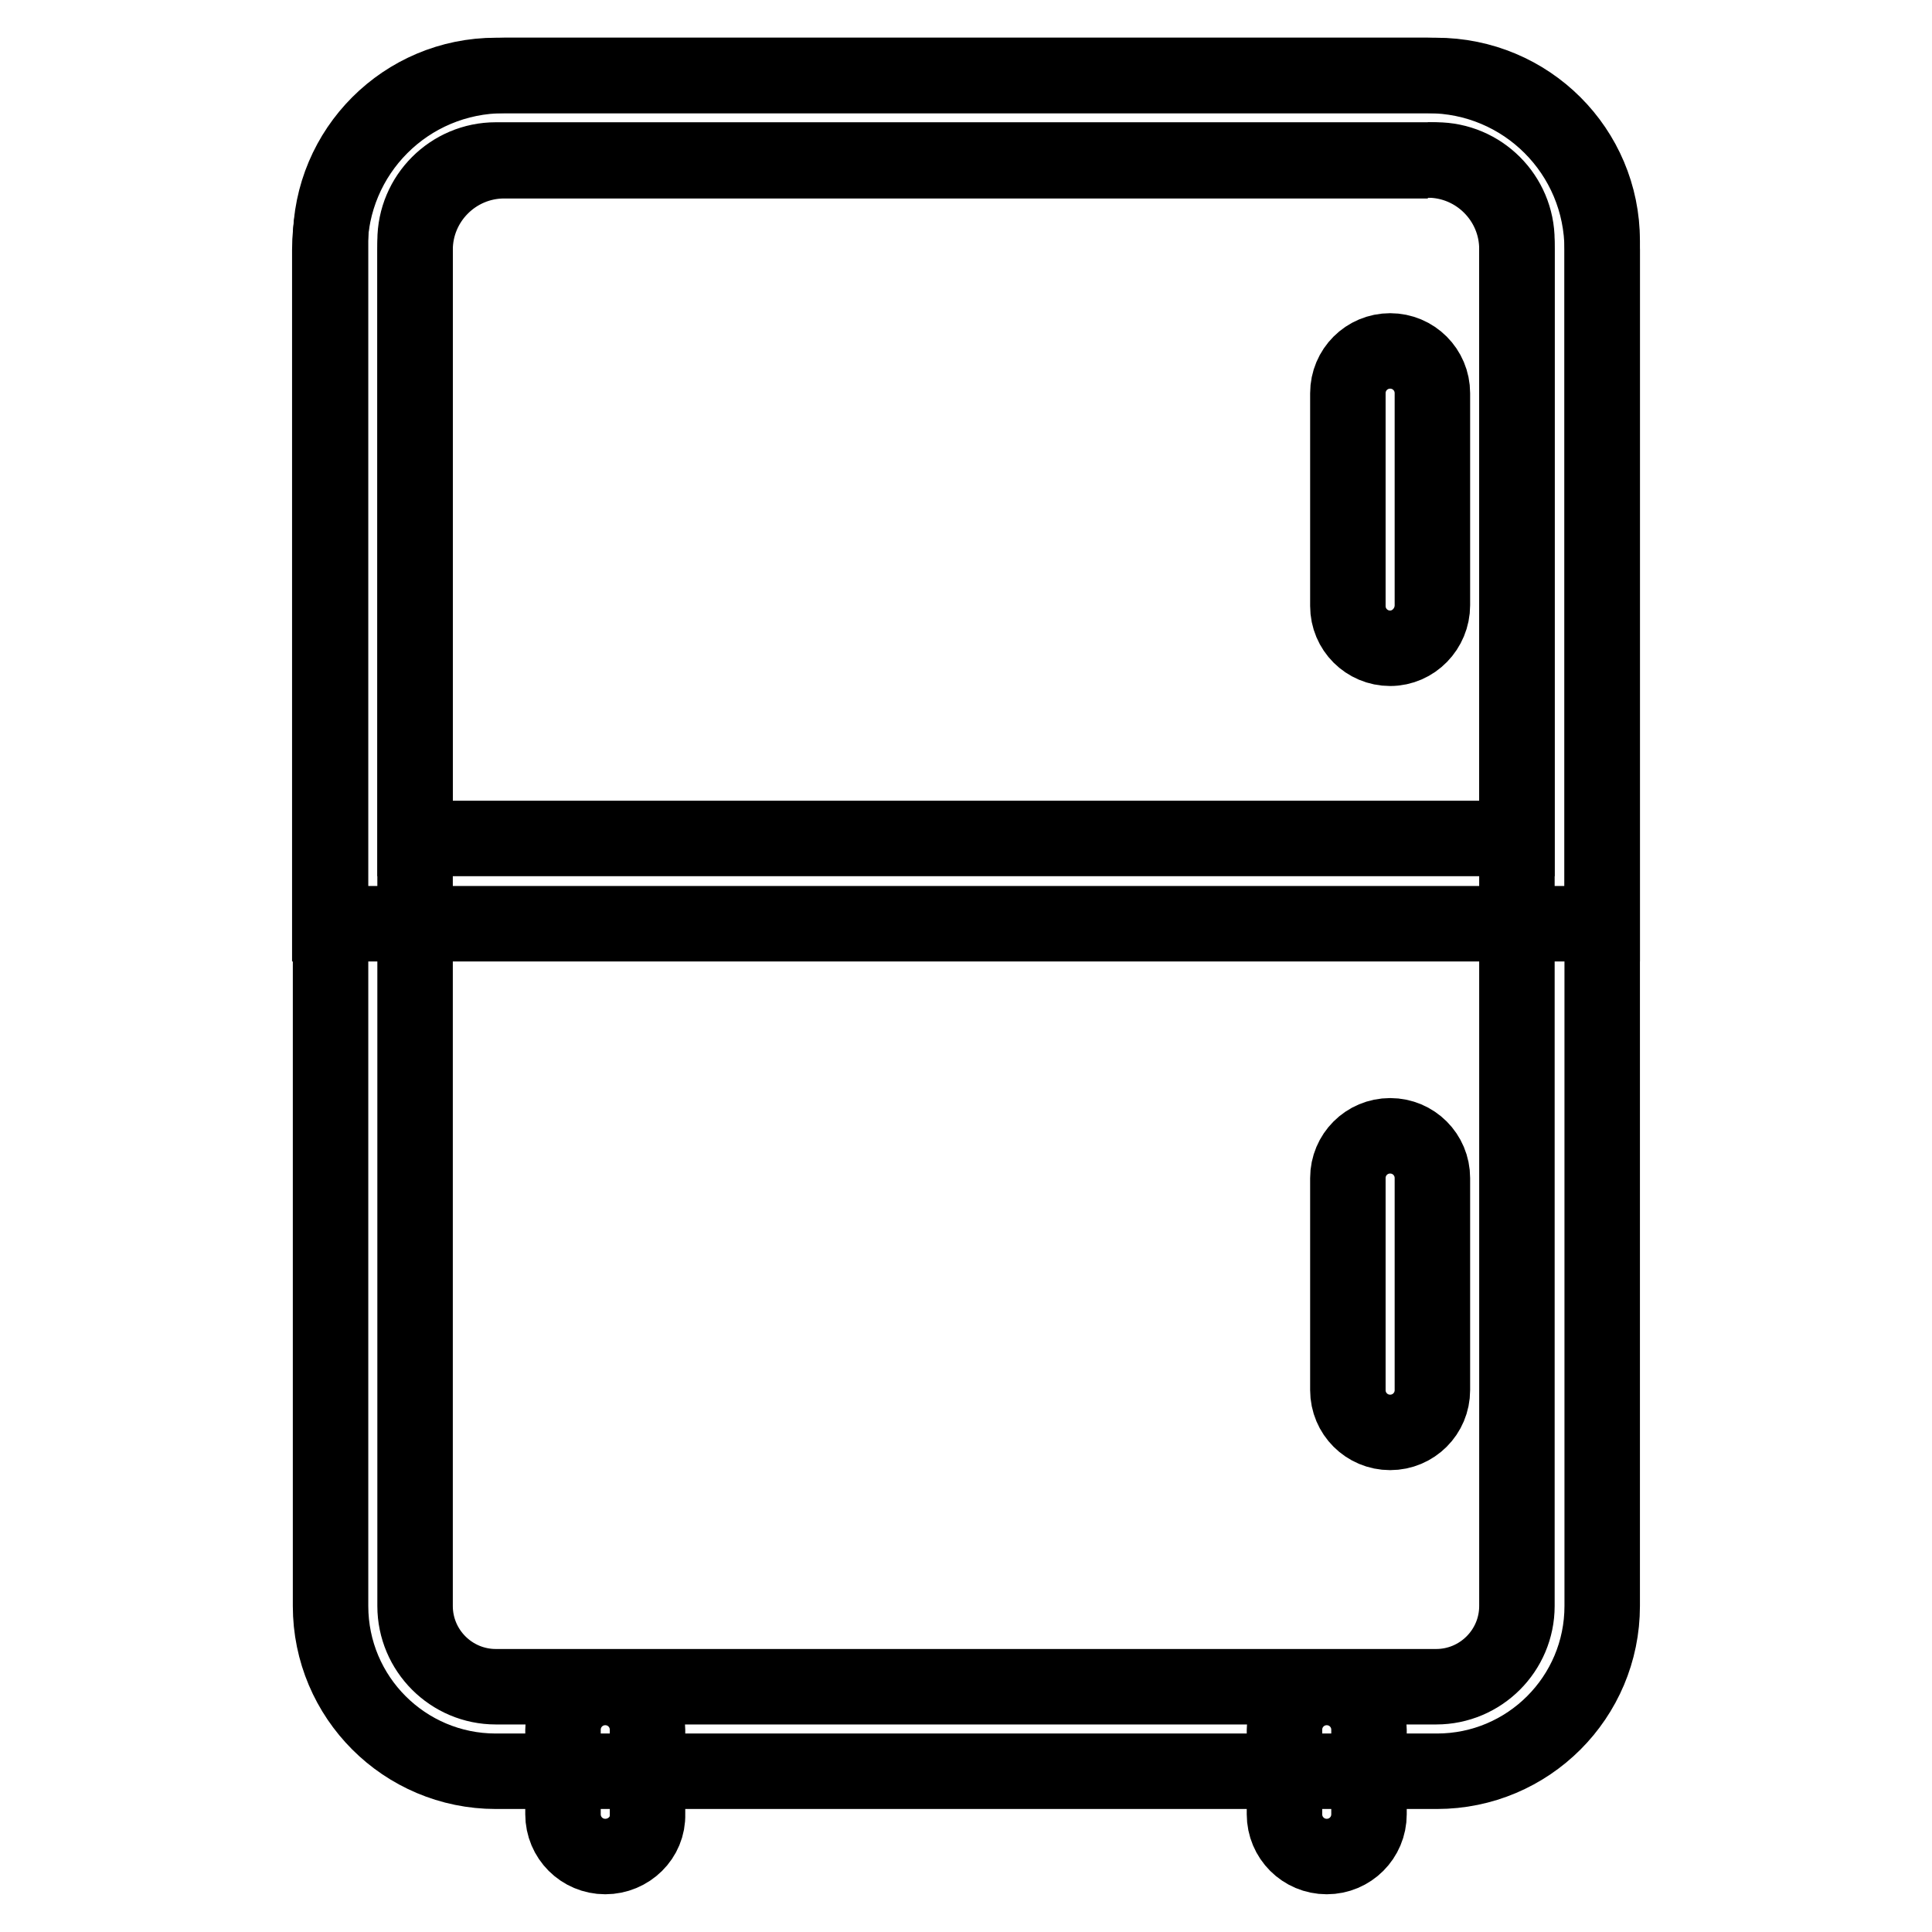
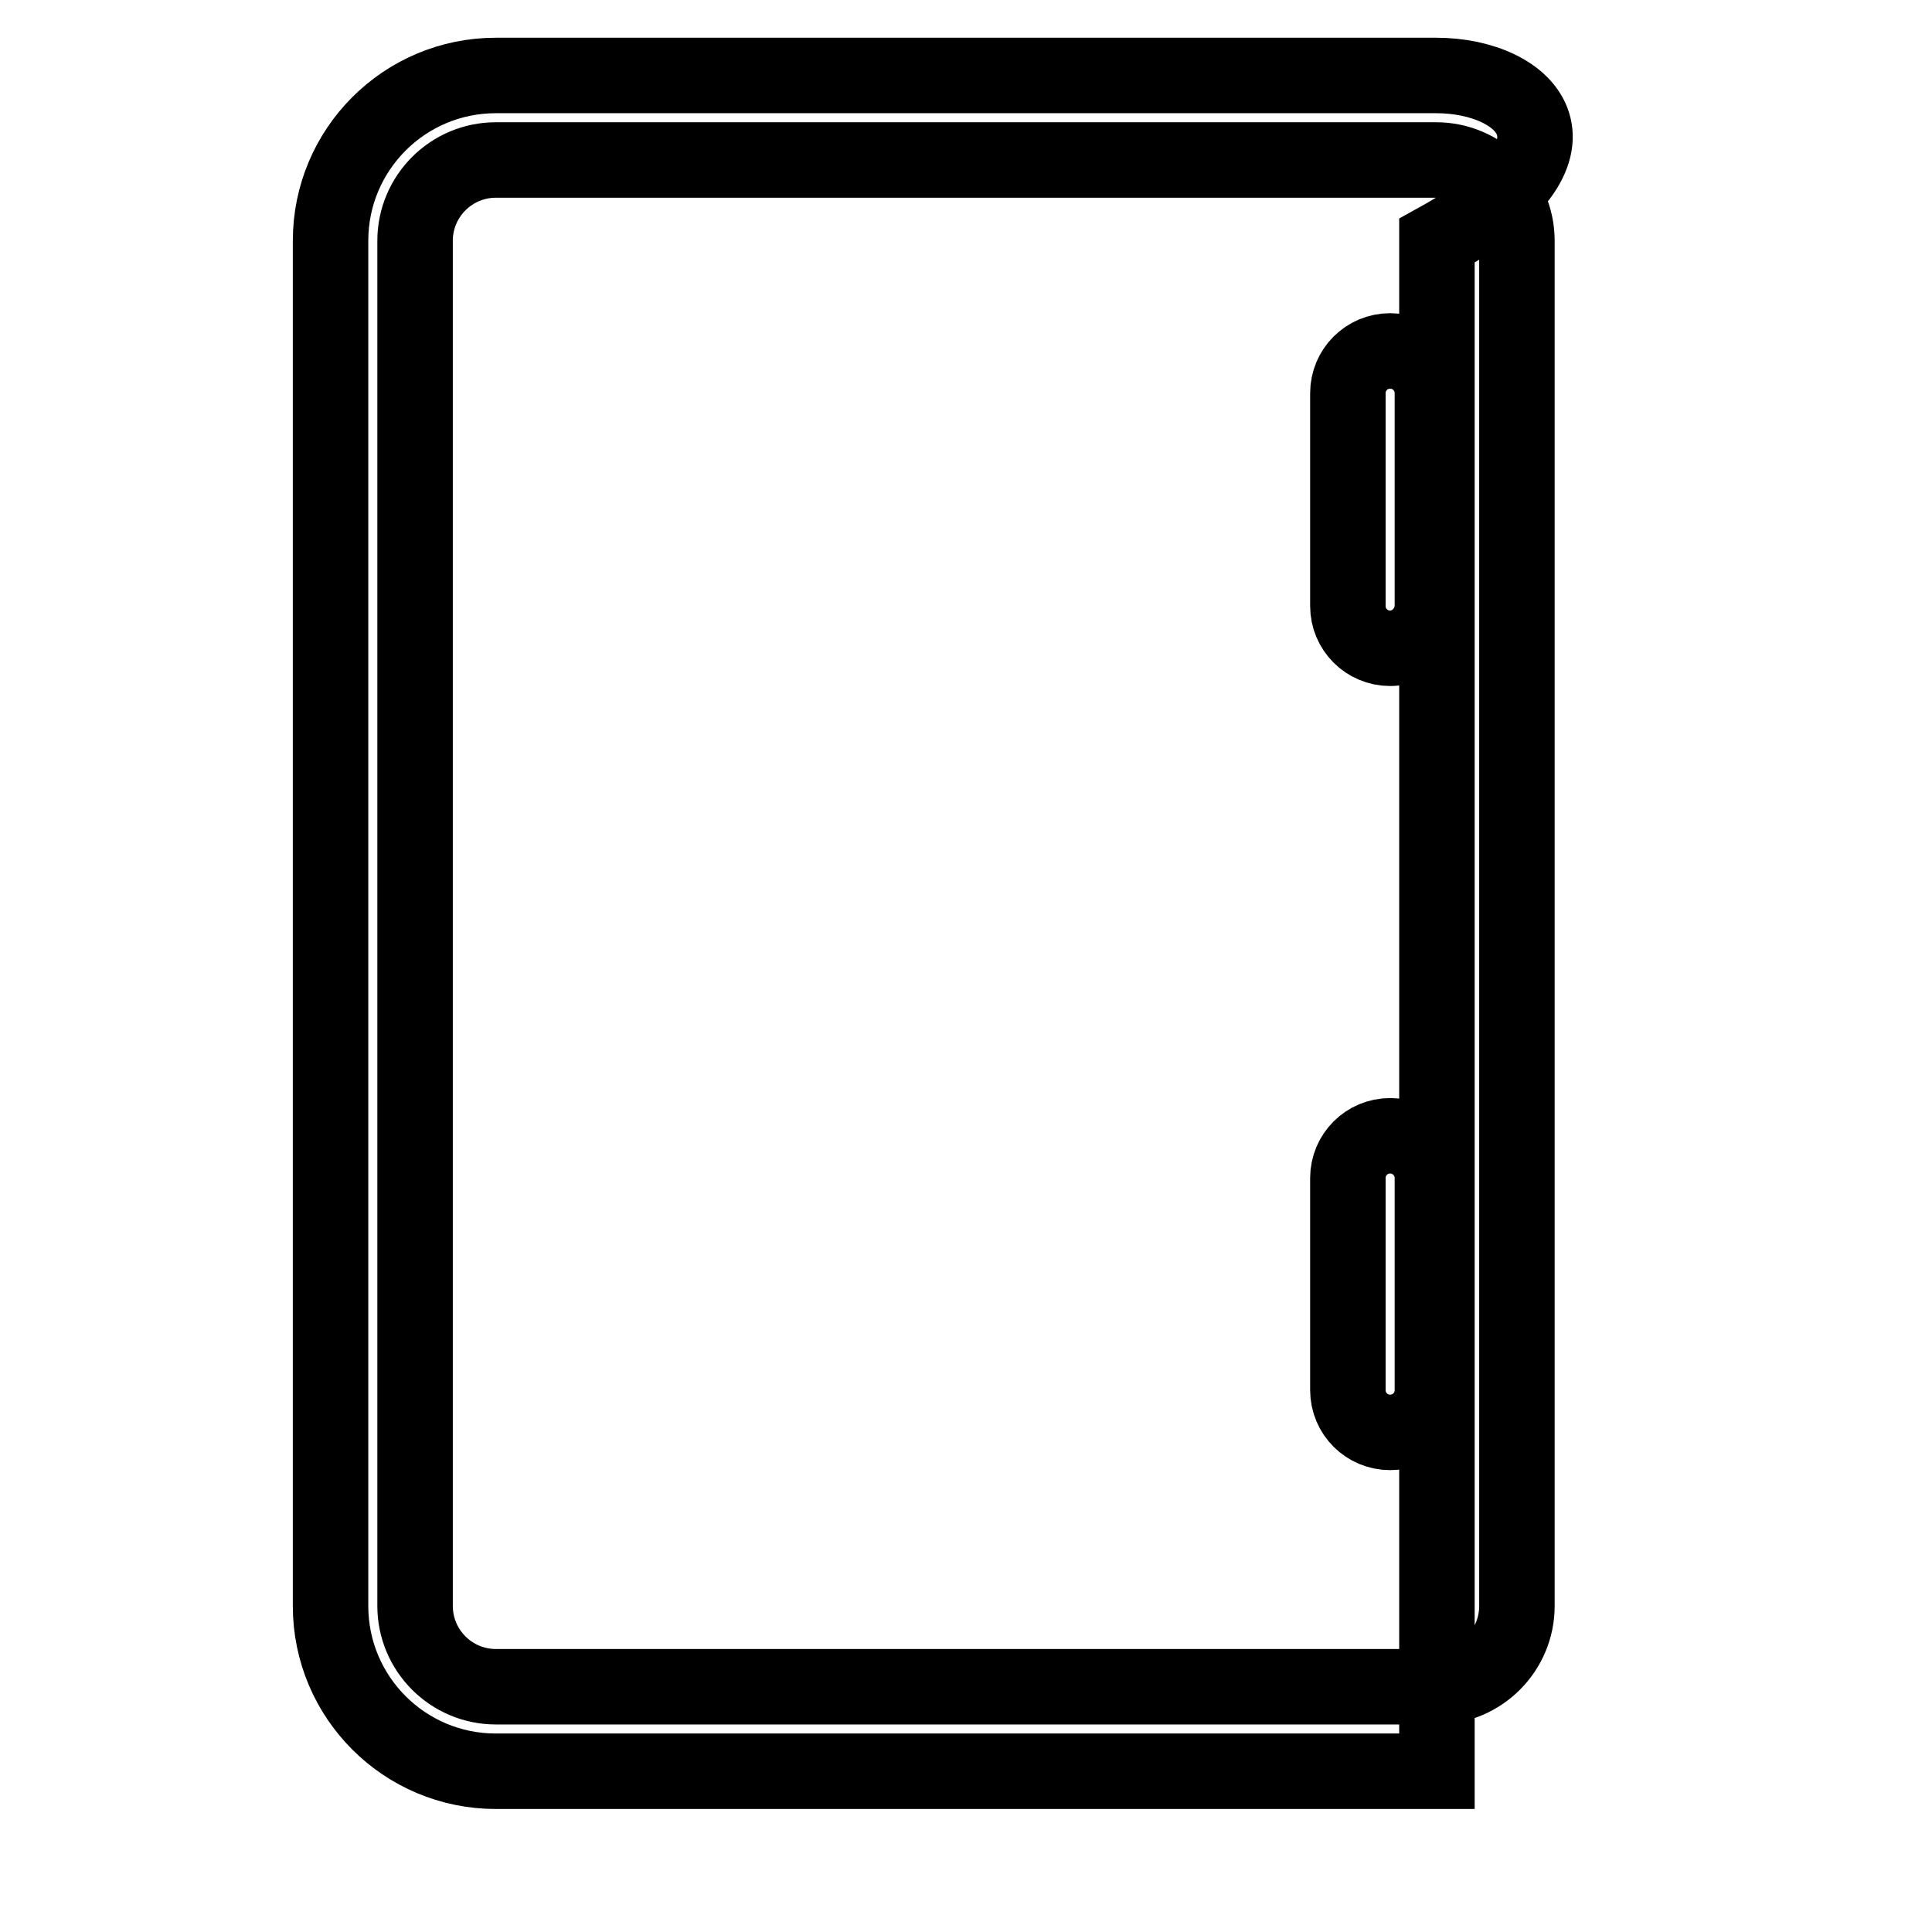
<svg xmlns="http://www.w3.org/2000/svg" version="1.1" x="0px" y="0px" viewBox="0 0 256 256" enable-background="new 0 0 256 256" xml:space="preserve">
  <g>
-     <path stroke-width="10" fill-opacity="0" stroke="#000000" d="M190.3,21.2c5.9,0,10.7,4.8,10.7,10.7v180.9c0,5.9-4.8,10.7-10.7,10.7H65.7c-5.9,0-10.7-4.8-10.7-10.7V31.9 c0-5.9,4.8-10.7,10.7-10.7H190.3 M190.3,10H65.7c-12.1,0-21.9,9.8-21.9,21.9v180.9c0,12.1,9.8,21.9,21.9,21.9h124.7 c12.1,0,21.9-9.8,21.9-21.9V31.9C212.3,19.8,202.5,10,190.3,10z" />
-     <path stroke-width="10" fill-opacity="0" stroke="#000000" d="M189.2,21.2c6.5,0,11.8,5.3,11.8,11.8v78.1H55V33.1c0-6.5,5.3-11.8,11.8-11.8H189.2 M189.2,10H66.8 C54,10,43.7,20.3,43.7,33.1v89.3h168.6V33.1C212.3,20.3,202,10,189.2,10z M80.2,246c-3.1,0-5.6-2.5-5.6-5.6v-11.2 c0-3.1,2.5-5.6,5.6-5.6c3.1,0,5.6,2.5,5.6,5.6v11.2C85.9,243.5,83.3,246,80.2,246z M175.8,246c-3.1,0-5.6-2.5-5.6-5.6v-11.2 c0-3.1,2.5-5.6,5.6-5.6s5.6,2.5,5.6,5.6v11.2C181.4,243.5,178.9,246,175.8,246z" />
+     <path stroke-width="10" fill-opacity="0" stroke="#000000" d="M190.3,21.2c5.9,0,10.7,4.8,10.7,10.7v180.9c0,5.9-4.8,10.7-10.7,10.7H65.7c-5.9,0-10.7-4.8-10.7-10.7V31.9 c0-5.9,4.8-10.7,10.7-10.7H190.3 M190.3,10H65.7c-12.1,0-21.9,9.8-21.9,21.9v180.9c0,12.1,9.8,21.9,21.9,21.9h124.7 V31.9C212.3,19.8,202.5,10,190.3,10z" />
    <path stroke-width="10" fill-opacity="0" stroke="#000000" d="M184.2,85.9c-3.1,0-5.6-2.5-5.6-5.6V52.1c0-3.1,2.5-5.6,5.6-5.6c3.1,0,5.6,2.5,5.6,5.6v28.1 C189.8,83.3,187.3,85.9,184.2,85.9z M184.2,189.8c-3.1,0-5.6-2.5-5.6-5.6v-28.1c0-3.1,2.5-5.6,5.6-5.6c3.1,0,5.6,2.5,5.6,5.6v28.1 C189.8,187.3,187.3,189.8,184.2,189.8z" />
  </g>
</svg>